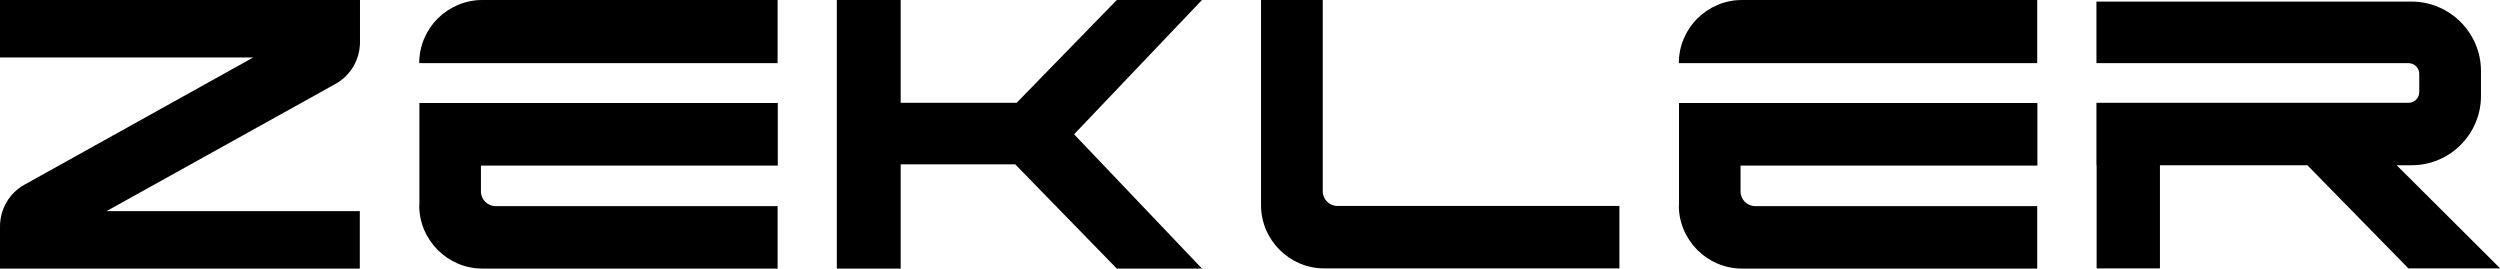
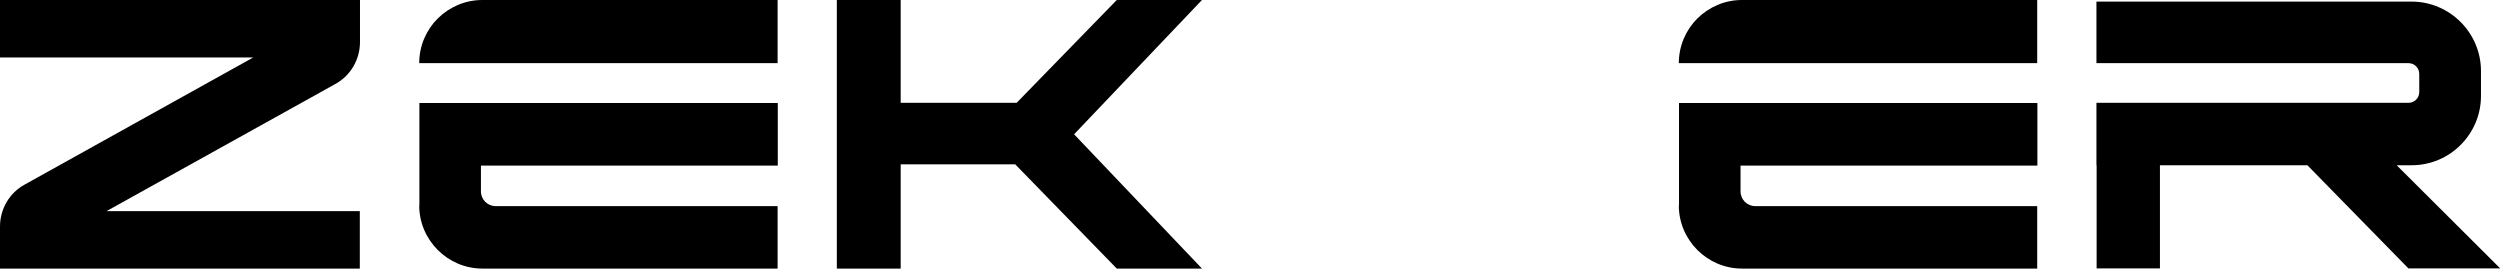
<svg xmlns="http://www.w3.org/2000/svg" id="Lag_2" data-name="Lag 2" viewBox="0 0 140.56 15.1">
  <defs>
    <style>
      .cls-1 {
        fill: #000;
        stroke-width: 0px;
      }
    </style>
  </defs>
  <g id="Lag_1-2" data-name="Lag 1">
    <g>
      <path class="cls-1" d="M20.24,15.1H0v-2.36c0-.99.53-1.9,1.4-2.37L14.24,3.23H0V0h20.24v2.36c0,.99-.53,1.9-1.4,2.37l-12.85,7.14h14.24v3.23Z" />
      <g>
        <path class="cls-1" d="M27.12,0C26.14,0,25.26.4,24.61,1.04c-.64.64-1.04,1.53-1.04,2.51h20.15S43.72,0,43.72,0h-16.6Z" />
        <path class="cls-1" d="M23.57,11.55c0,1.95,1.6,3.55,3.55,3.55h16.6v-3.51h-15.85c-.46,0-.83-.37-.83-.83v-1.45h16.69v-3.52h-20.15v5.77Z" />
      </g>
      <g>
        <path class="cls-1" d="M97.94,0C96.96,0,96.08.4,95.43,1.04c-.64.64-1.04,1.53-1.04,2.51h20.15S114.54,0,114.54,0h-16.6Z" />
        <path class="cls-1" d="M94.39,11.55c0,1.95,1.6,3.55,3.55,3.55h16.6v-3.51h-15.85c-.46,0-.83-.37-.83-.83v-1.45h16.69v-3.52h-20.15v5.77Z" />
      </g>
-       <path class="cls-1" d="M74.37,0v10.75c0,.46.37.83.83.83h15.85v3.51s-16.6,0-16.6,0c-1.95,0-3.55-1.6-3.55-3.55V0S74.37,0,74.37,0Z" />
      <path class="cls-1" d="M117.87,9.3v-3.52s17.55,0,17.55,0c.33,0,.6-.27.6-.6v-1.02c0-.34-.27-.61-.61-.61h-17.54V.09h17.72c2.15,0,3.9,1.76,3.9,3.9v1.41c0,2.14-1.75,3.89-3.89,3.89h-.85l5.82,5.8h-5.16l-5.68-5.8h-8.29v5.8h-3.56v-5.8" />
      <polygon class="cls-1" points="67.58 0 62.79 0 57.16 5.78 50.64 5.78 50.64 0 47.05 0 47.05 5.78 47.05 9.24 47.05 15.1 50.64 15.1 50.64 9.24 57.08 9.24 62.79 15.1 67.58 15.1 60.39 7.55 67.58 0" />
    </g>
  </g>
</svg>